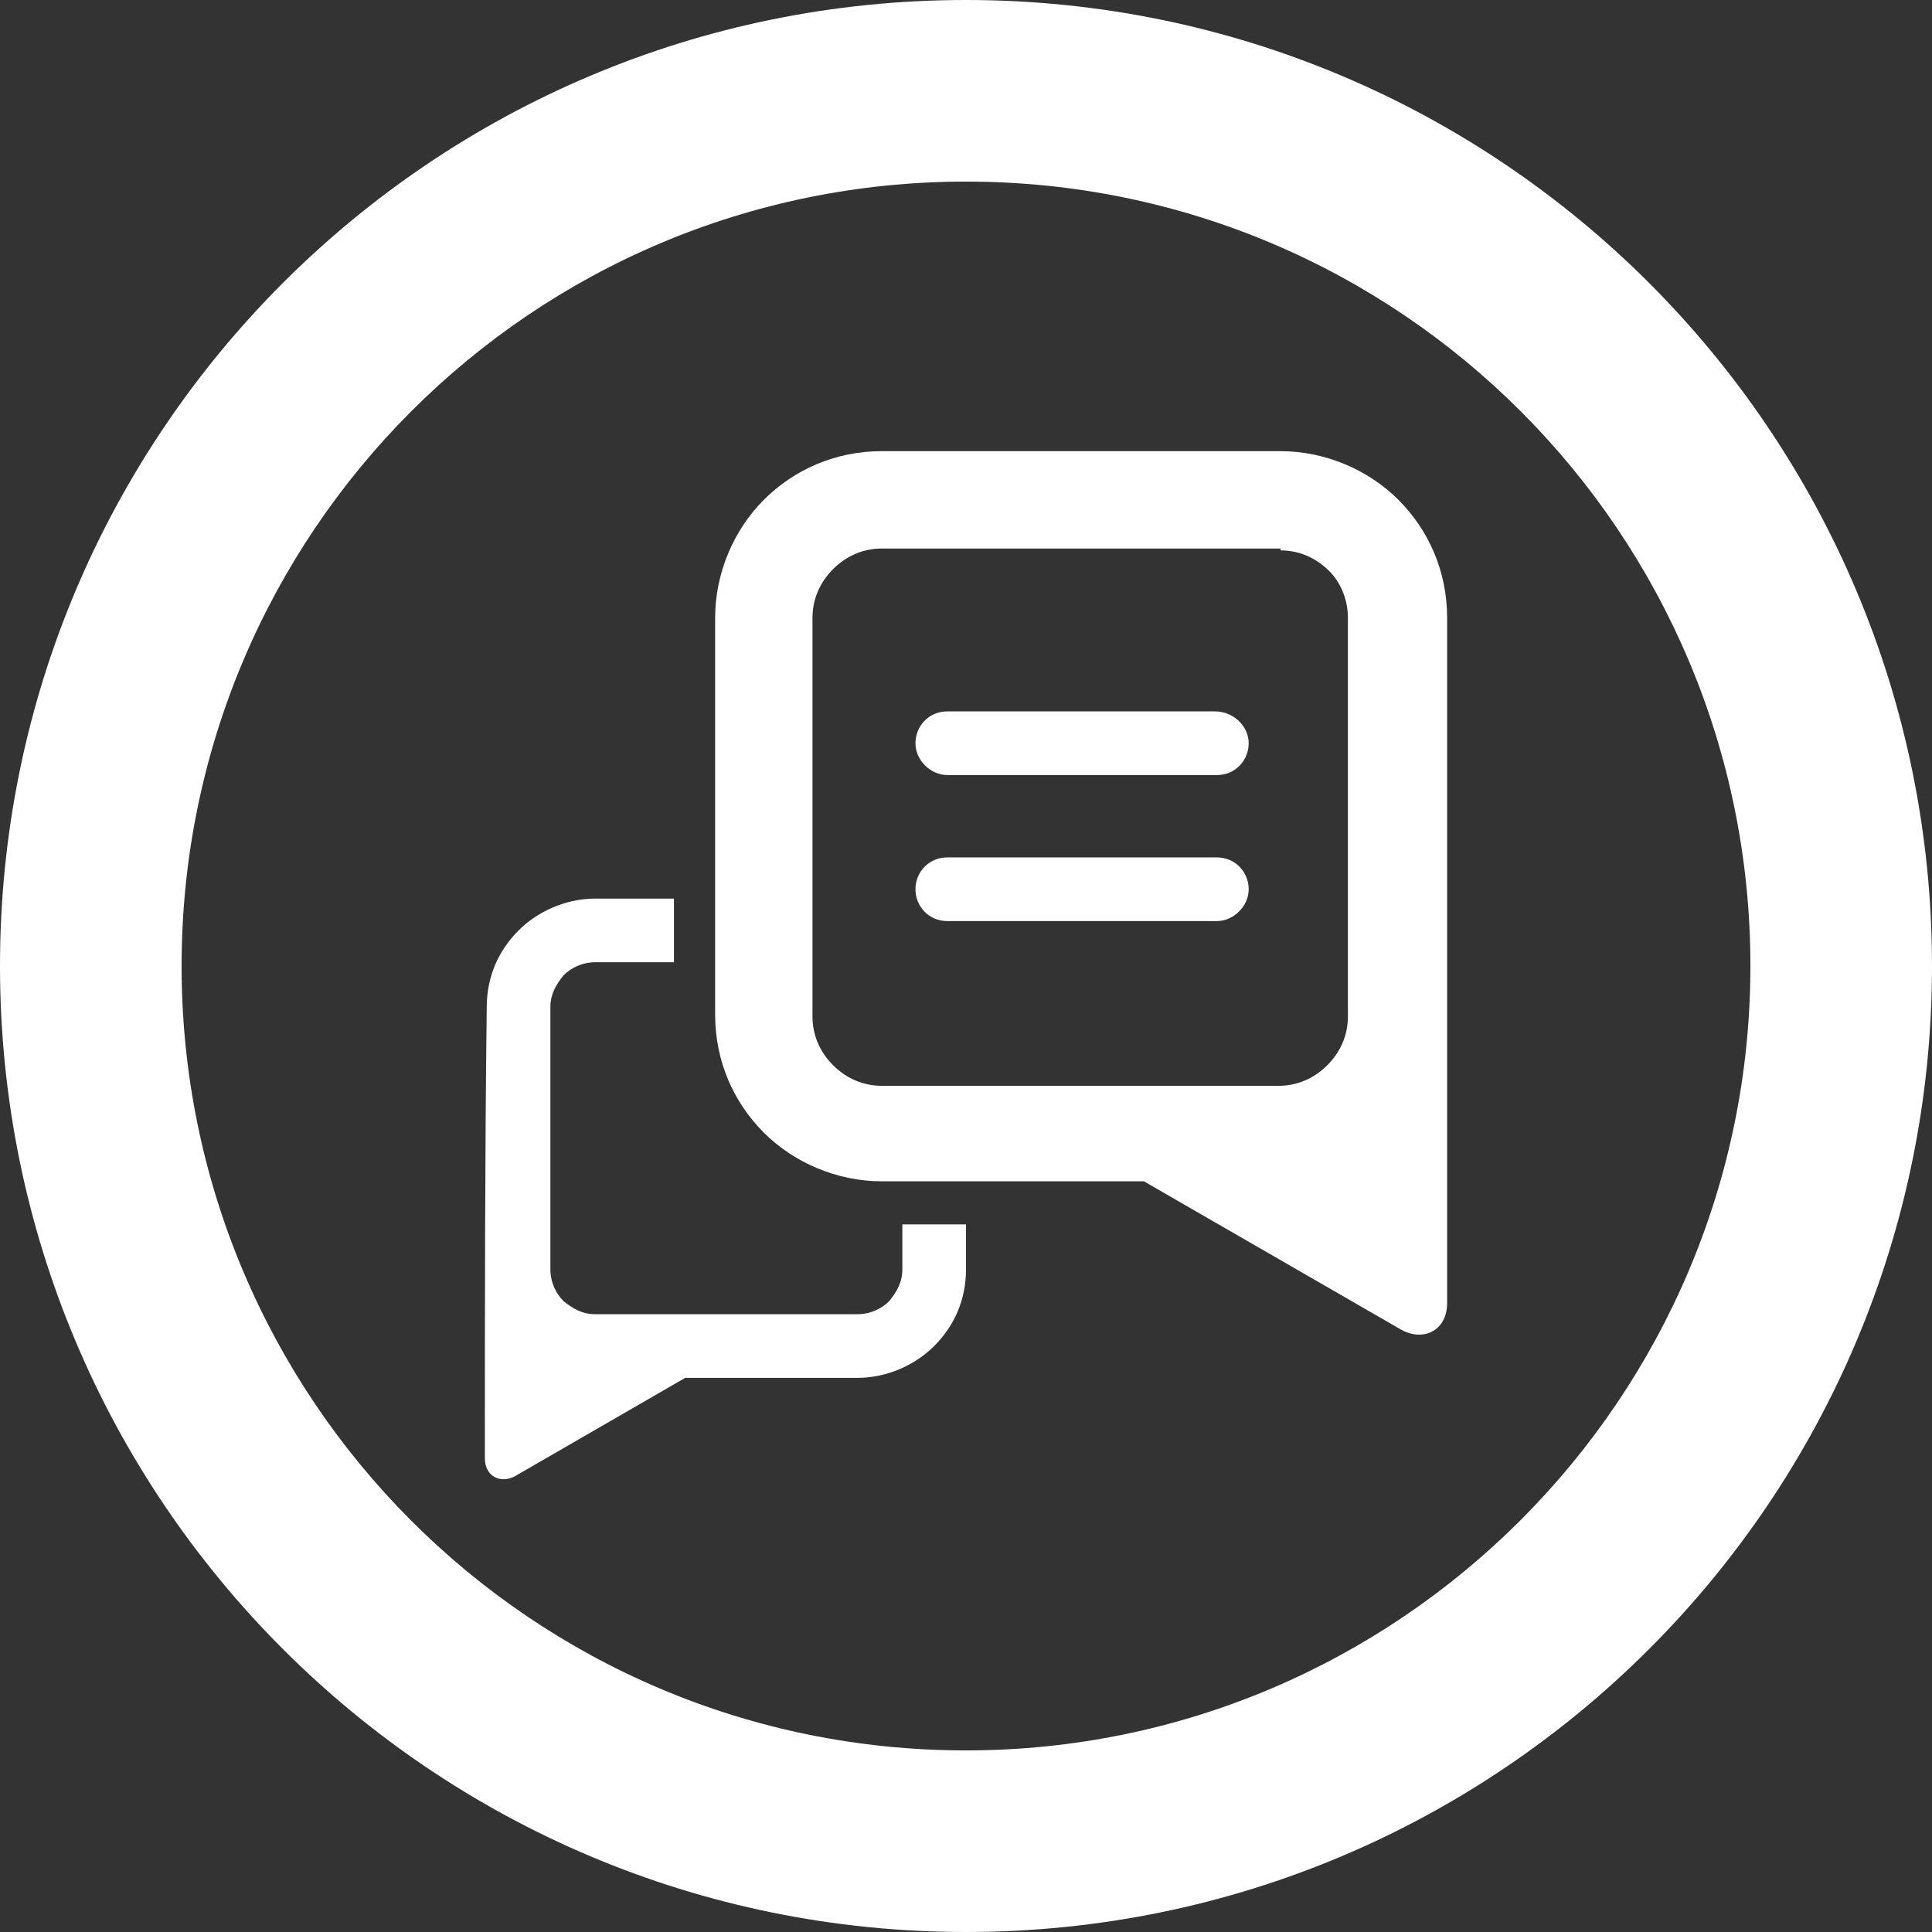
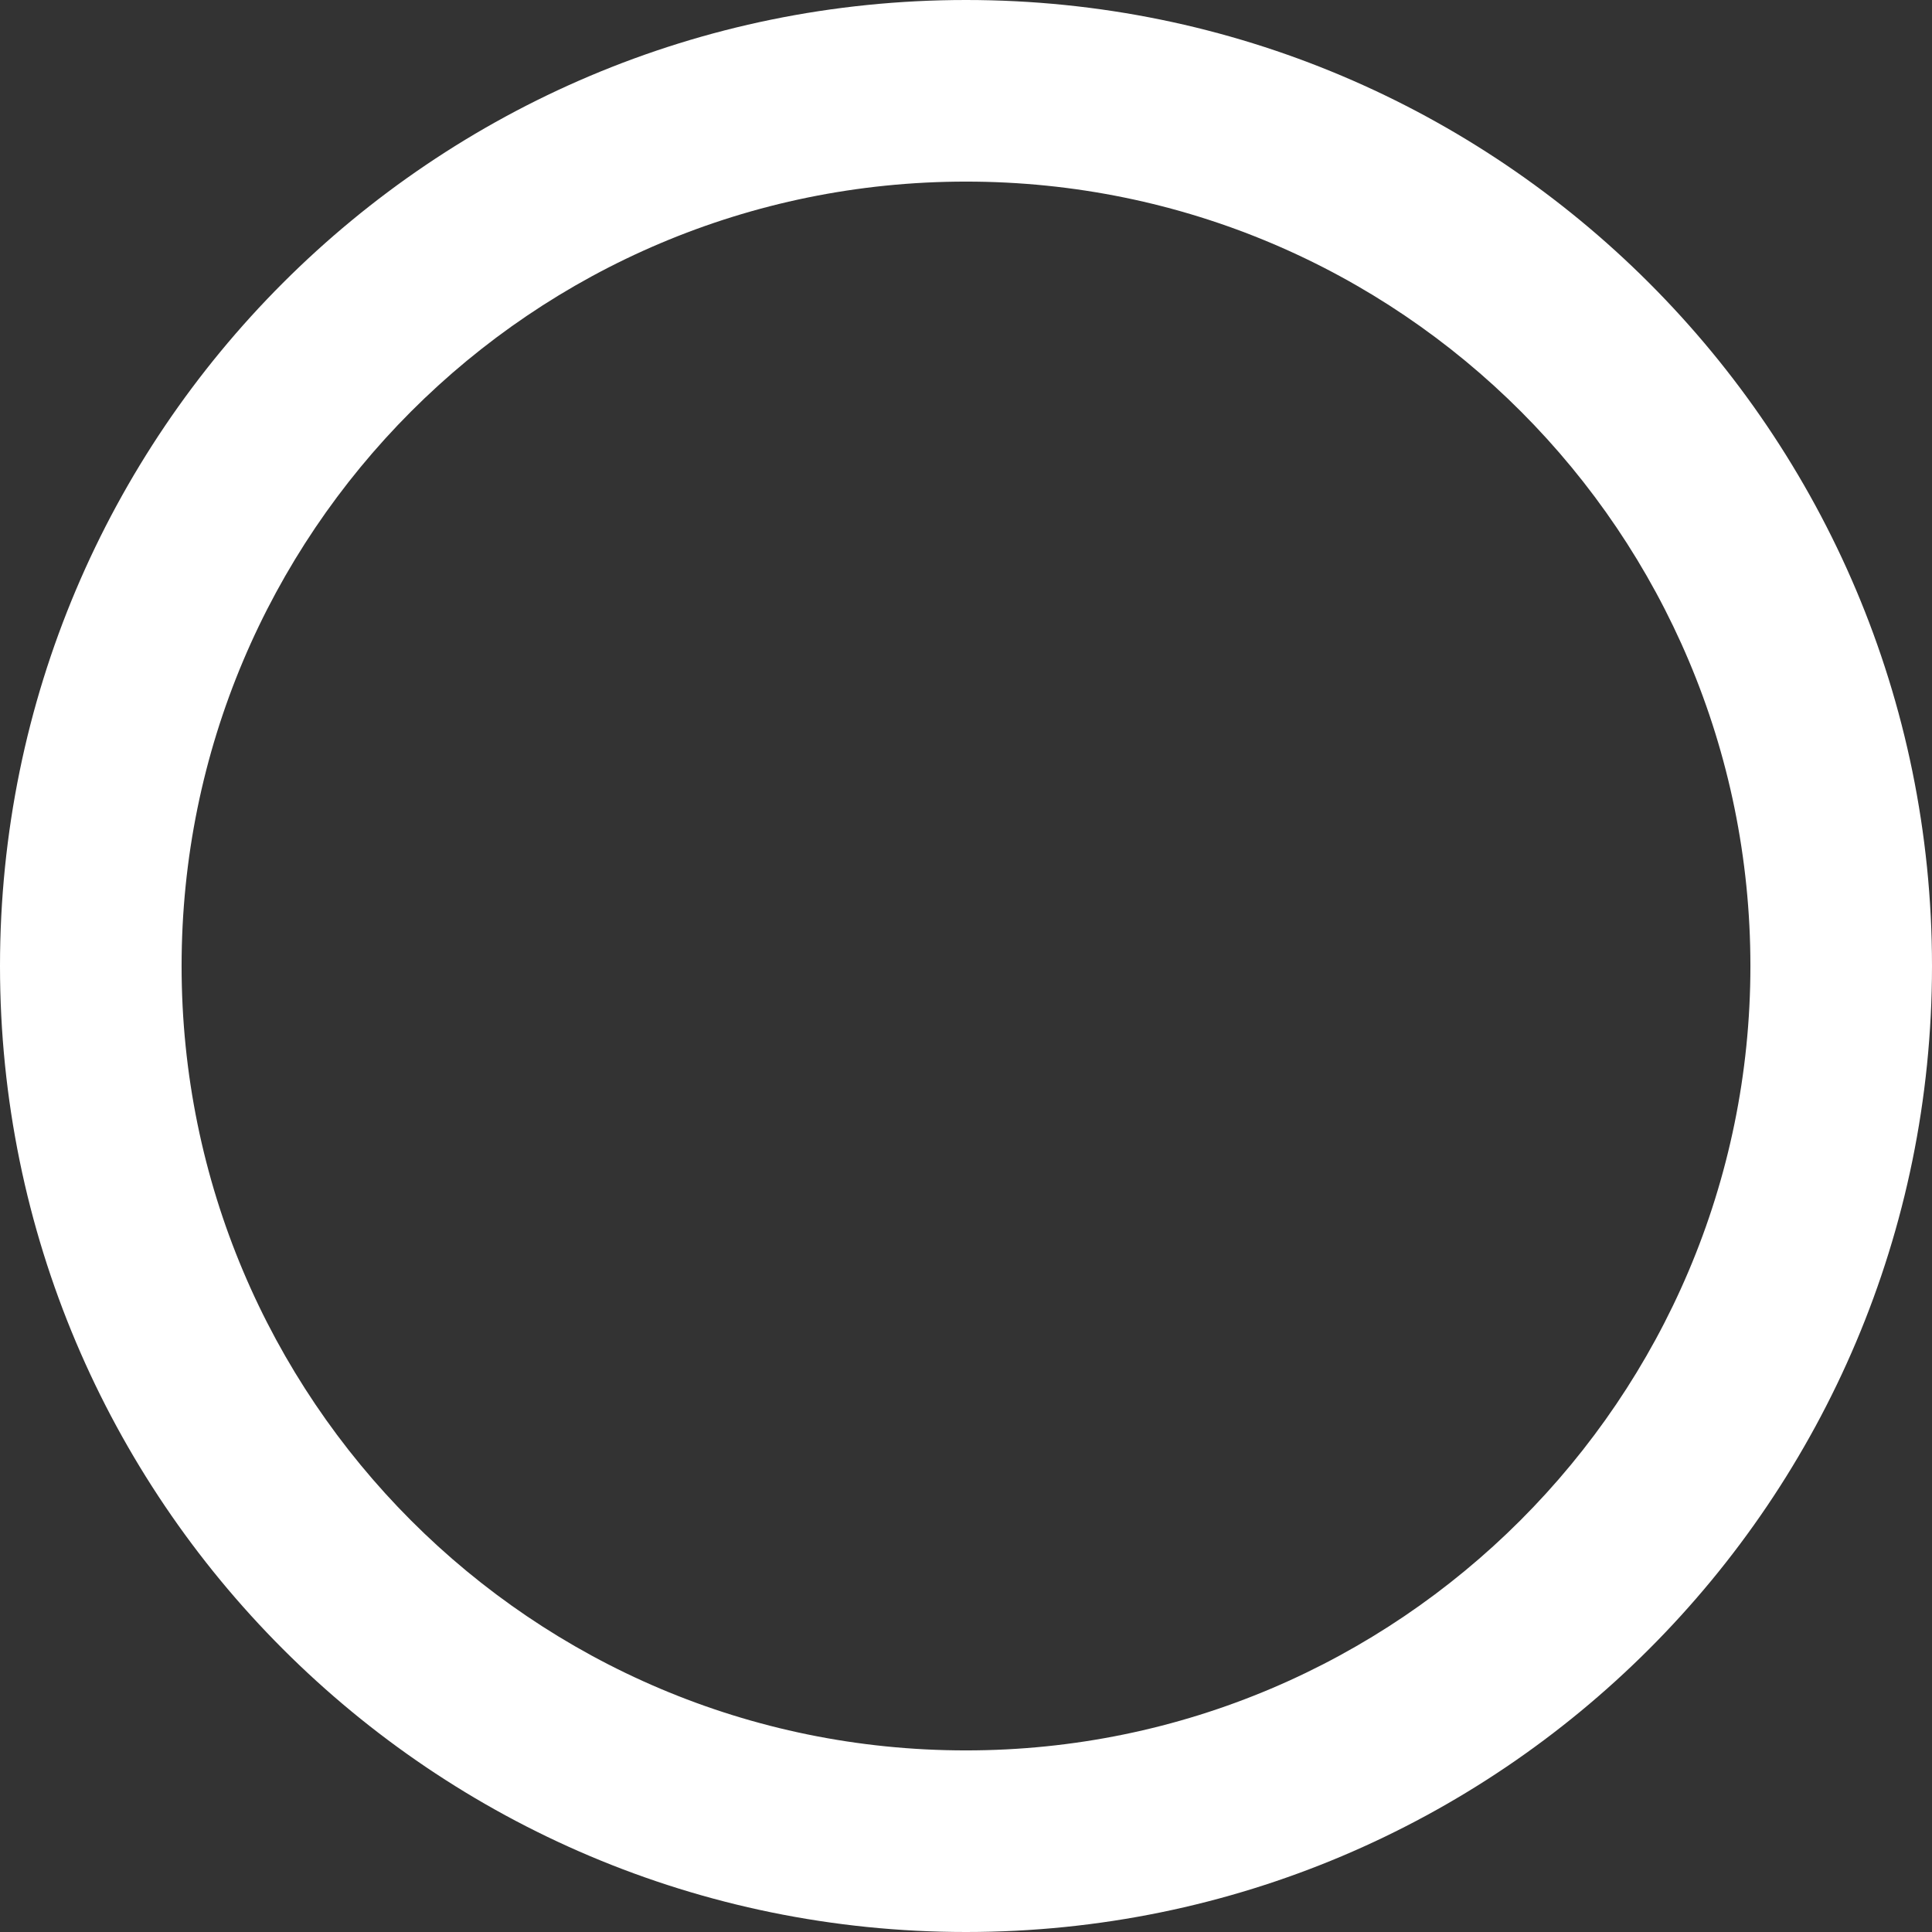
<svg xmlns="http://www.w3.org/2000/svg" version="1.1" id="Layer_1" x="0px" y="0px" viewBox="0 0 103.2 103.2" style="enable-background:new 0 0 103.2 103.2;" xml:space="preserve">
  <rect x="0" y="0" width="103.2" height="103.2" fill="#333333" stroke="none" />
  <style type="text/css">
	.st0{display:none;}
	.st1{display:inline;fill-rule:evenodd;clip-rule:evenodd;}
	.st2{fill-rule:evenodd;clip-rule:evenodd;fill:#FFFFFF;}
	.st3{display:inline;fill:none;stroke:#FFFFFF;stroke-width:9.72;stroke-miterlimit:22.926;}
	.st4{display:inline;fill-rule:evenodd;clip-rule:evenodd;fill:#FFFFFF;}
	.st5{display:inline;}
	.st6{fill:#FFFFFF;}
</style>
  <g id="Background" class="st0">
    <rect class="st1" width="103.2" height="103.2" />
  </g>
  <g id="Ring">
    <path class="st2" d="M51.6,0C23.1,0,0,23.1,0,51.6s23.1,51.6,51.6,51.6s51.6-23.1,51.6-51.6S80.1,0,51.6,0z M51.6,93.5   c-23.2,0-41.9-18.8-41.9-41.9S28.4,9.7,51.6,9.7c23.2,0,41.9,18.8,41.9,41.9S74.7,93.5,51.6,93.5z" />
  </g>
  <g id="Contact" class="st0">
    <path class="st3" d="M51.6,98.4c25.8,0,46.8-21,46.8-46.8c0-25.8-21-46.8-46.8-46.8c-25.8,0-46.8,21-46.8,46.8   C4.8,77.4,25.8,98.4,51.6,98.4z" />
-     <path class="st4" d="M43.2,51.6l-4.5,4.8l-6.9,7.3c-0.9,1.1-1.5,2.4-1.4,3.9c-1.3-0.1-2.3-1.2-2.3-2.5v-27c0-1.3,1-2.4,2.3-2.5   c-0.1,1.5,0.4,2.8,1.4,3.9l6.9,7.3L43.2,51.6L43.2,51.6z M51.6,55.1c1.1,0,2.2-0.4,3.2-1.4c2.7-2.8,5.3-5.7,8-8.5l6.9-7.3   c1.6-1.9,0.5-4.5-2.4-4.6c-5.2,0-10.4,0-15.7,0s-10.4,0-15.7,0c-2.9,0-4,2.6-2.4,4.6l6.9,7.3c2.7,2.8,5.3,5.7,8,8.5   C49.4,54.7,50.5,55.1,51.6,55.1L51.6,55.1z M44.8,53.3l-4.4,4.7l-6.9,7.3c-1.6,1.9-0.5,4.5,2.4,4.6c5.2,0,10.4,0,15.7,0   s10.4,0,15.7,0c2.9,0,4-2.6,2.4-4.6l-6.9-7.3l-4.4-4.7l-1.9,2.1c-1.3,1.3-3,2.1-4.9,2.1c-1.9,0-3.5-0.8-4.9-2.1L44.8,53.3   L44.8,53.3z M72.6,35.6c1.3,0.1,2.3,1.2,2.3,2.5v27c0,1.3-1,2.4-2.3,2.5c0.1-1.5-0.4-2.8-1.4-3.9l-6.9-7.3l-4.5-4.8l4.5-4.8   l6.9-7.3C72.2,38.4,72.7,37,72.6,35.6z" />
  </g>
  <g id="Forms" class="st0">
    <g class="st5">
      <path class="st2" d="M25.3,35l1.7-1.7c1.2-1,2.3-1,3.5,0l1.7,1.7l-5.2,5.2l-1.7-1.7C24.4,37.3,24.4,36.2,25.3,35z" />
      <path class="st2" d="M70.6,66.2c0.4,0,0.8,0.1,1.1,0.4c0.3,0.3,0.5,0.7,0.5,1.1c0,0.4-0.2,0.8-0.5,1.1c-0.3,0.3-0.6,0.5-1.1,0.5    h-8.7c-0.4,0-0.8-0.2-1.1-0.5c-0.3-0.3-0.4-0.6-0.4-1.1c0-0.4,0.1-0.8,0.4-1.1c0.3-0.3,0.7-0.4,1.1-0.4H70.6z" />
      <polygon class="st2" points="27.8,41 27.8,41 33.1,35.8 54.9,57.6 49.7,62.9   " />
      <path class="st2" d="M66.3,38.5v-6.8h-17c-2,0-3,1-3,3V47l-1.4-1.4V34.7c0-2.9,1.5-4.4,4.4-4.4H67c1.2,0,2.2,0.5,3.1,1.5v0    l7.5,7.7c0,0,0,0,0,0.1c0.6,0.8,0.9,1.7,0.8,2.7v26.2c0,2.9-1.5,4.4-4.4,4.4H49.3c-2.9,0-4.4-1.5-4.4-4.4v-8.3l1.4,1.4v7    c0,2,1,3,3,3h24.9c2,0,3-1,3-3V42.9h-6.5C67.8,42.9,66.3,41.4,66.3,38.5z" />
-       <polygon class="st2" points="58.9,67 50.4,63.6 55.6,58.3 58,64.5 58,64.4   " />
    </g>
  </g>
  <g id="Time-off" class="st0">
    <g class="st5">
      <path class="st6" d="M29,35.3L28.6,38l2.6-0.7l1,2.5l1.9-1.9l2.1,1.7l0.7-2.6l2.7,0.4l-0.7-2.6l2.5-1l-1.9-1.9l1.7-2.1l-2.6-0.7    l0.4-2.7L36.3,27l-1-2.5l-1.9,1.9l-2.1-1.7l-0.7,2.6L27.9,27l0.7,2.6l-2.5,1l1.9,1.9l-1.7,2.1L29,35.3z M32.3,27.8    c2.4-0.8,4.9,0.5,5.7,2.8c0.8,2.4-0.5,4.9-2.8,5.7c-2.4,0.8-4.9-0.5-5.7-2.8C28.7,31.2,30,28.6,32.3,27.8z" />
      <path class="st6" d="M37,71.4c0.2,0,0.5-0.1,0.7-0.3l0.6-0.6c1.1-1.1,2.5-1.7,4-1.7c1.5,0,2.9,0.6,4,1.7l0.6,0.6    c0.2,0.2,0.4,0.3,0.7,0.3c0.2,0,0.5-0.1,0.7-0.3l0.6-0.6c1.1-1.1,2.5-1.7,3.9-1.7c1.5,0,2.9,0.6,4,1.7l0.6,0.6    c0.2,0.2,0.4,0.3,0.7,0.3c0.2,0,0.5-0.1,0.7-0.3l0.6-0.6c1.1-1.1,2.5-1.7,4-1.7c1.5,0,2.9,0.6,4,1.7l0.6,0.6    c0.2,0.2,0.4,0.3,0.7,0.3c0.2,0,0.5-0.1,0.7-0.3l0.6-0.6c0.4-0.4,0.8-0.7,1.3-1c-3.1-2.8-6.5-4.9-10.2-6.2c-1.6-6.7-0.2-15.4,2-22    c0,0,0.1-0.1,0.1-0.1c2.3,0.6,4.3,2.1,5.4,4.5c1.3,2.9,0.7,6.1-1.3,8.4c1.1,0,2.3-0.2,3.4-0.7c4-1.8,5.8-6.4,4-10.4    c-1.3-3-4.4-4.8-7.5-4.7c0.7-0.2,1.3-0.3,2-0.3c3.4-0.2,6.3,1.4,7.8,3.8c0.5-1,0.7-2,0.6-3.2c-0.2-4-4.1-7.1-8.8-6.9    c-0.5,0-1,0.1-1.5,0.2c0-0.6,0-1.2-0.1-1.8c-0.8-4.1-4.4-6.9-8-6.2c-1,0.2-1.9,0.6-2.6,1.2c2.1,0.7,3.8,2.4,4.7,4.7    c-0.7-0.5-1.4-1-2.2-1.4c-4.7-2.3-10-1-11.9,2.9c-0.5,1.1-0.7,2.2-0.7,3.4c2.5-1.7,6.3-2,9.6-0.3c0.7,0.3,1.4,0.8,2,1.2    c-3-1.2-6.7-0.7-9.2,1.7c-3.5,3.3-3.6,8.8-0.3,12.2c0.9,1,2,1.7,3.1,2.1c-1-3.1-0.3-6.6,2.3-9c1.9-1.8,4.4-2.6,6.9-2.3    c-4.7,9-7.5,16.1-8,21.5c0,0-0.1,0-0.1,0c-2.3,0-4.5,0.3-6.7,0.9c-2.6-2.4-4.7-6.4-5.8-9.7c0,0,0-0.1,0-0.1    c1.2-0.5,2.5-0.5,3.7,0.2c1.5,0.8,2.2,2.4,2.1,4c0.5-0.3,0.9-0.8,1.2-1.4c1.1-2,0.4-4.6-1.6-5.7c-1.5-0.9-3.4-0.7-4.7,0.4    c0.2-0.3,0.5-0.6,0.8-0.8c1.4-1.1,3.2-1.4,4.5-0.9c-0.1-0.6-0.4-1.1-0.7-1.6c-1.4-1.7-4-1.7-5.9-0.2c-0.2,0.2-0.4,0.4-0.6,0.6    c-0.2-0.3-0.4-0.5-0.6-0.7c-1.7-1.5-4.1-1.6-5.4-0.1c-0.4,0.4-0.6,0.9-0.7,1.4c1.1-0.4,2.4-0.2,3.5,0.5c-0.5,0-0.9,0-1.4,0.1    c-2.7,0.5-4.6,2.8-4.2,5c0.1,0.6,0.4,1.2,0.8,1.7c0.5-1.5,2.1-2.8,4-3.2c0.4-0.1,0.8-0.1,1.2-0.1c-1.7,0.4-3.1,1.8-3.4,3.7    c-0.4,2.5,1.2,4.9,3.7,5.3c0.7,0.1,1.4,0.1,2-0.1c-1.4-1-2.2-2.7-1.9-4.6c0.2-1.4,1.1-2.5,2.2-3.2c0.8,4.8,1.7,8.5,2.9,10.9    c-2.7,1.3-5.3,3-7.7,5.2c0.9,0.3,1.8,0.8,2.5,1.6C36.5,71.3,36.7,71.4,37,71.4z" />
      <path class="st6" d="M28.9,73.8c0.2,0,0.5-0.1,0.7-0.3c0.6-0.6,1.4-0.9,2.2-0.9c0.8,0,1.6,0.3,2.2,0.9c0.8,0.8,1.9,1.3,3,1.3    s2.2-0.4,3-1.3l0.6-0.6c0.4-0.5,1-0.7,1.6-0.7c0.6,0,1.2,0.2,1.6,0.7l0.6,0.6c0.8,0.8,1.9,1.3,3,1.3c1.1,0,2.2-0.4,3-1.2l0.6-0.6    c0.4-0.5,1-0.7,1.6-0.7c0.6,0,1.2,0.2,1.6,0.7l0.6,0.6c0.8,0.8,1.9,1.3,3,1.3c0,0,0,0,0,0c1.1,0,2.2-0.4,3-1.3l0.6-0.6    c0.4-0.5,1-0.7,1.6-0.7c0.6,0,1.2,0.2,1.6,0.7l0.6,0.6c0.8,0.8,1.9,1.3,3,1.3c1.1,0,2.2-0.4,3-1.3l0.6-0.6c0.4-0.5,1-0.7,1.6-0.7    c0.6,0,1.2,0.2,1.6,0.7c0.2,0.2,0.4,0.3,0.7,0.3c0.2,0,0.5-0.1,0.7-0.3c0.4-0.4,0.4-1,0-1.4c-0.8-0.8-1.9-1.3-3-1.3    c-1.1,0-2.2,0.4-3,1.3l-0.6,0.6c-0.4,0.5-1,0.7-1.6,0.7c-0.6,0-1.2-0.2-1.6-0.7l-0.6-0.6c-0.8-0.8-1.9-1.3-3-1.3    c-1.1,0-2.2,0.4-3,1.3l-0.6,0.6c-0.4,0.4-1,0.7-1.6,0.7c0,0,0,0,0,0c-0.6,0-1.2-0.3-1.6-0.7l-0.6-0.6c-0.8-0.8-1.9-1.3-3-1.3    c-1.1,0-2.2,0.4-3,1.2L49,72.1c-0.4,0.5-1,0.7-1.6,0.7c-0.6,0-1.2-0.2-1.6-0.7l-0.6-0.6c-0.8-0.8-1.9-1.3-3-1.3    c-1.1,0-2.2,0.4-3,1.3l-0.6,0.6c-0.4,0.5-1,0.7-1.6,0.7c-0.6,0-1.2-0.2-1.6-0.7c-1-1-2.3-1.5-3.6-1.5c-1.3,0-2.6,0.5-3.6,1.5    c-0.4,0.4-0.4,1,0,1.4C28.4,73.7,28.6,73.8,28.9,73.8z" />
      <path class="st6" d="M76.3,76.1c-0.8-0.8-1.9-1.3-3-1.3c-1.1,0-2.2,0.4-3,1.3l-0.6,0.6c-0.4,0.5-1,0.7-1.6,0.7    c-0.6,0-1.2-0.2-1.6-0.7l-0.6-0.6c-0.8-0.8-1.9-1.3-3-1.3c-1.1,0-2.2,0.4-3,1.3l-0.6,0.6c-0.4,0.4-1,0.7-1.6,0.7c0,0,0,0,0,0    c-0.6,0-1.2-0.3-1.6-0.7l-0.6-0.6c-0.8-0.8-1.9-1.3-3-1.3c-1.1,0-2.2,0.4-3,1.2L49,76.7c-0.4,0.5-1,0.7-1.6,0.7    c-0.6,0-1.2-0.2-1.6-0.7l-0.6-0.6c-0.8-0.8-1.9-1.3-3-1.3c-1.1,0-2.2,0.4-3,1.3l-0.6,0.6c-0.4,0.5-1,0.7-1.6,0.7    c-0.6,0-1.2-0.2-1.6-0.7c-1-1-2.3-1.5-3.6-1.5c-1.3,0-2.6,0.5-3.6,1.5c-0.4,0.4-0.4,1,0,1.4c0.2,0.2,0.4,0.3,0.7,0.3    c0.2,0,0.5-0.1,0.7-0.3c0.6-0.6,1.4-0.9,2.2-0.9c0.8,0,1.6,0.3,2.2,0.9c0.8,0.8,1.9,1.3,3,1.3s2.2-0.4,3-1.3l0.6-0.6    c0.4-0.5,1-0.7,1.6-0.7c0.6,0,1.2,0.2,1.6,0.7l0.6,0.6c0.8,0.8,1.9,1.3,3,1.3c1.1,0,2.2-0.4,3-1.2l0.6-0.6c0.4-0.5,1-0.7,1.6-0.7    c0.6,0,1.2,0.2,1.6,0.7l0.6,0.6c0.8,0.8,1.9,1.3,3,1.3c0,0,0,0,0,0c1.1,0,2.2-0.4,3-1.3l0.6-0.6c0.4-0.5,1-0.7,1.6-0.7    c0.6,0,1.2,0.2,1.6,0.7l0.6,0.6c0.8,0.8,1.9,1.3,3,1.3c1.1,0,2.2-0.4,3-1.3l0.6-0.6c0.4-0.5,1-0.7,1.6-0.7c0.6,0,1.2,0.2,1.6,0.7    c0.2,0.2,0.4,0.3,0.7,0.3c0.2,0,0.5-0.1,0.7-0.3C76.7,77.1,76.7,76.5,76.3,76.1z" />
    </g>
  </g>
  <g id="Tip_Sheet">
-     <path class="st2" d="M25.9,77.9c0,1,0.9,1.4,1.7,0.9l9-5.2h9.2c1.6,0,3.1-0.7,4.1-1.7c1.1-1.1,1.7-2.5,1.7-4.1v-2.4h-3.4v2.4   c0,0.7-0.3,1.2-0.7,1.7c-0.4,0.4-1,0.7-1.7,0.7h-14c-0.7,0-1.2-0.3-1.7-0.7c-0.4-0.4-0.7-1-0.7-1.7v-14c0-0.7,0.3-1.2,0.7-1.7   c0.4-0.4,1-0.7,1.7-0.7h4.2V48h-4.2c-1.6,0-3.1,0.7-4.1,1.7c-1.1,1.1-1.7,2.5-1.7,4.1C25.9,61.9,25.9,69.9,25.9,77.9L25.9,77.9z    M77.3,69.6c0,1.5-1.3,2.1-2.5,1.4l-13.7-7.9h-14c-2.4,0-4.7-1-6.3-2.6c-1.6-1.6-2.6-3.8-2.6-6.3V33c0-2.4,1-4.7,2.6-6.3   c1.6-1.6,3.8-2.6,6.3-2.6h21.3c2.4,0,4.7,1,6.3,2.6c1.6,1.6,2.6,3.8,2.6,6.3C77.3,45.2,77.3,57.4,77.3,69.6L77.3,69.6z M50.6,45.8   h14.4c1,0,1.7,0.8,1.7,1.7s-0.8,1.7-1.7,1.7H50.6c-1,0-1.7-0.8-1.7-1.7S49.6,45.8,50.6,45.8L50.6,45.8z M50.6,38   c-1,0-1.7,0.8-1.7,1.7s0.8,1.7,1.7,1.7h14.4c1,0,1.7-0.8,1.7-1.7S65.9,38,64.9,38H50.6L50.6,38z M68.4,29.4c1,0,1.9,0.4,2.6,1.1   C71.6,31.1,72,32,72,33v21.3c0,1-0.4,1.9-1.1,2.6c-0.7,0.7-1.6,1.1-2.6,1.1H47.1c-1,0-1.9-0.4-2.6-1.1c-0.7-0.7-1.1-1.6-1.1-2.6V33   c0-1,0.4-1.9,1.1-2.6c0.7-0.7,1.6-1.1,2.6-1.1H68.4z" />
-   </g>
+     </g>
</svg>